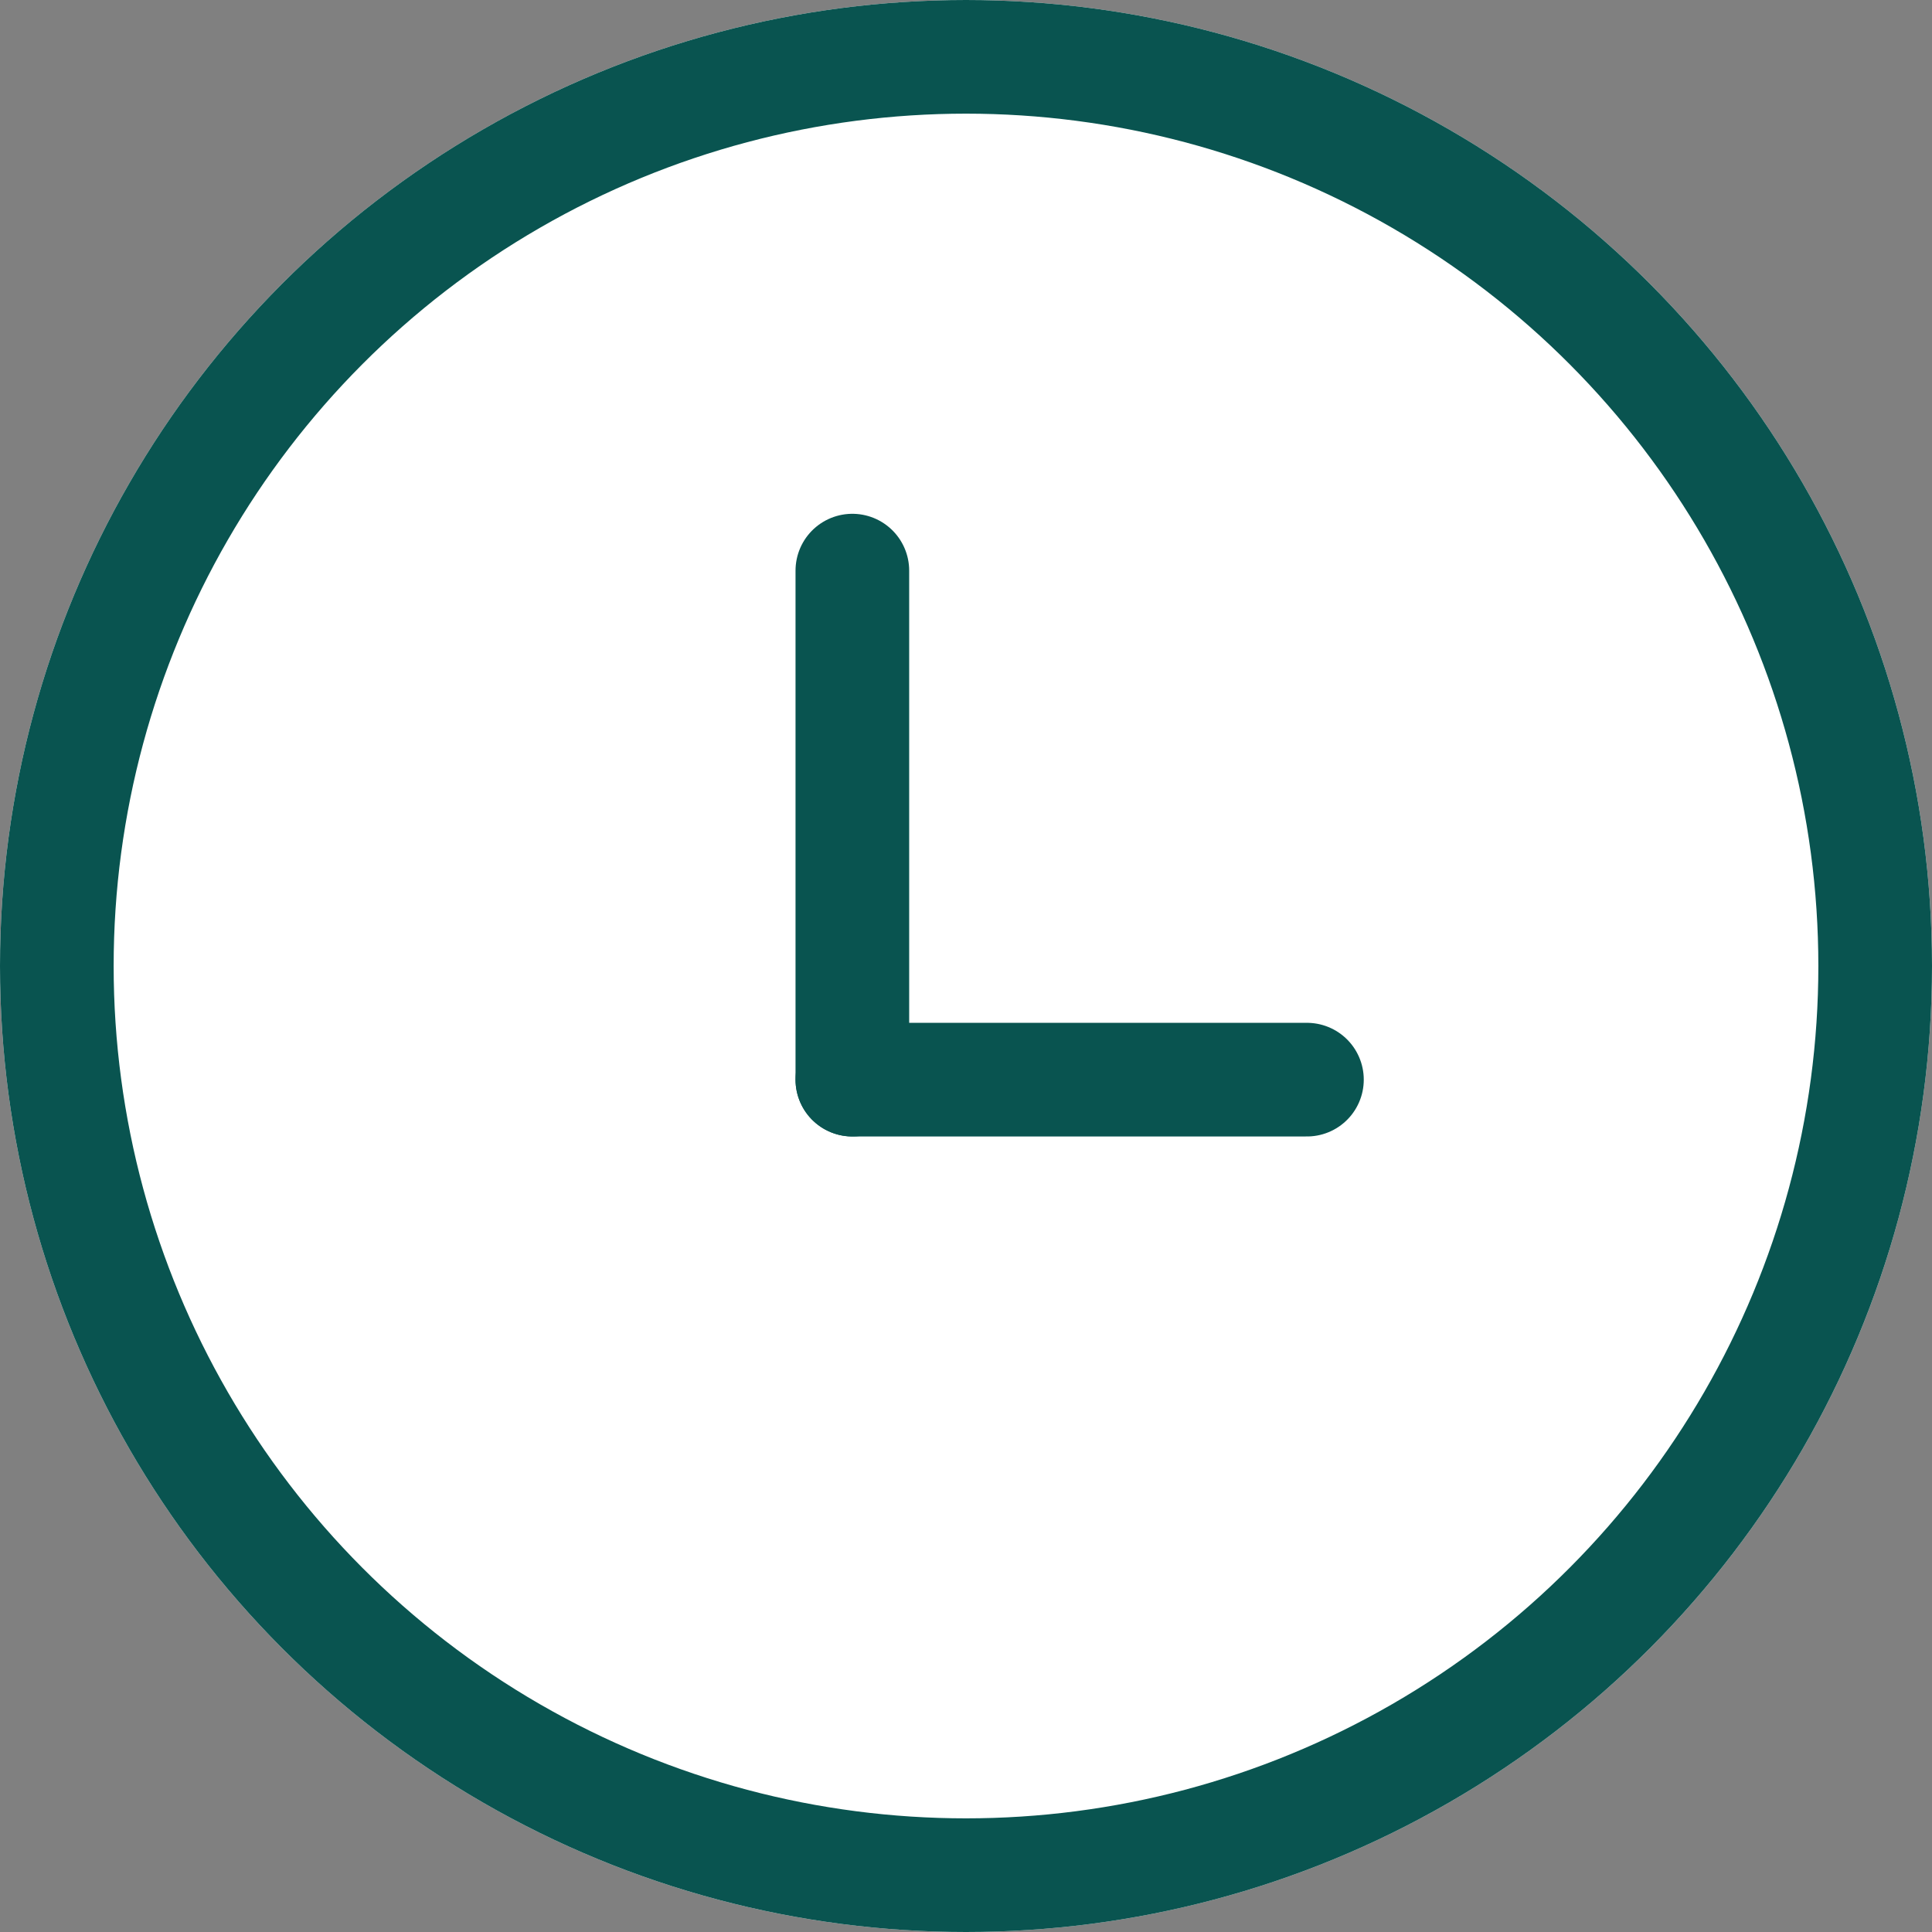
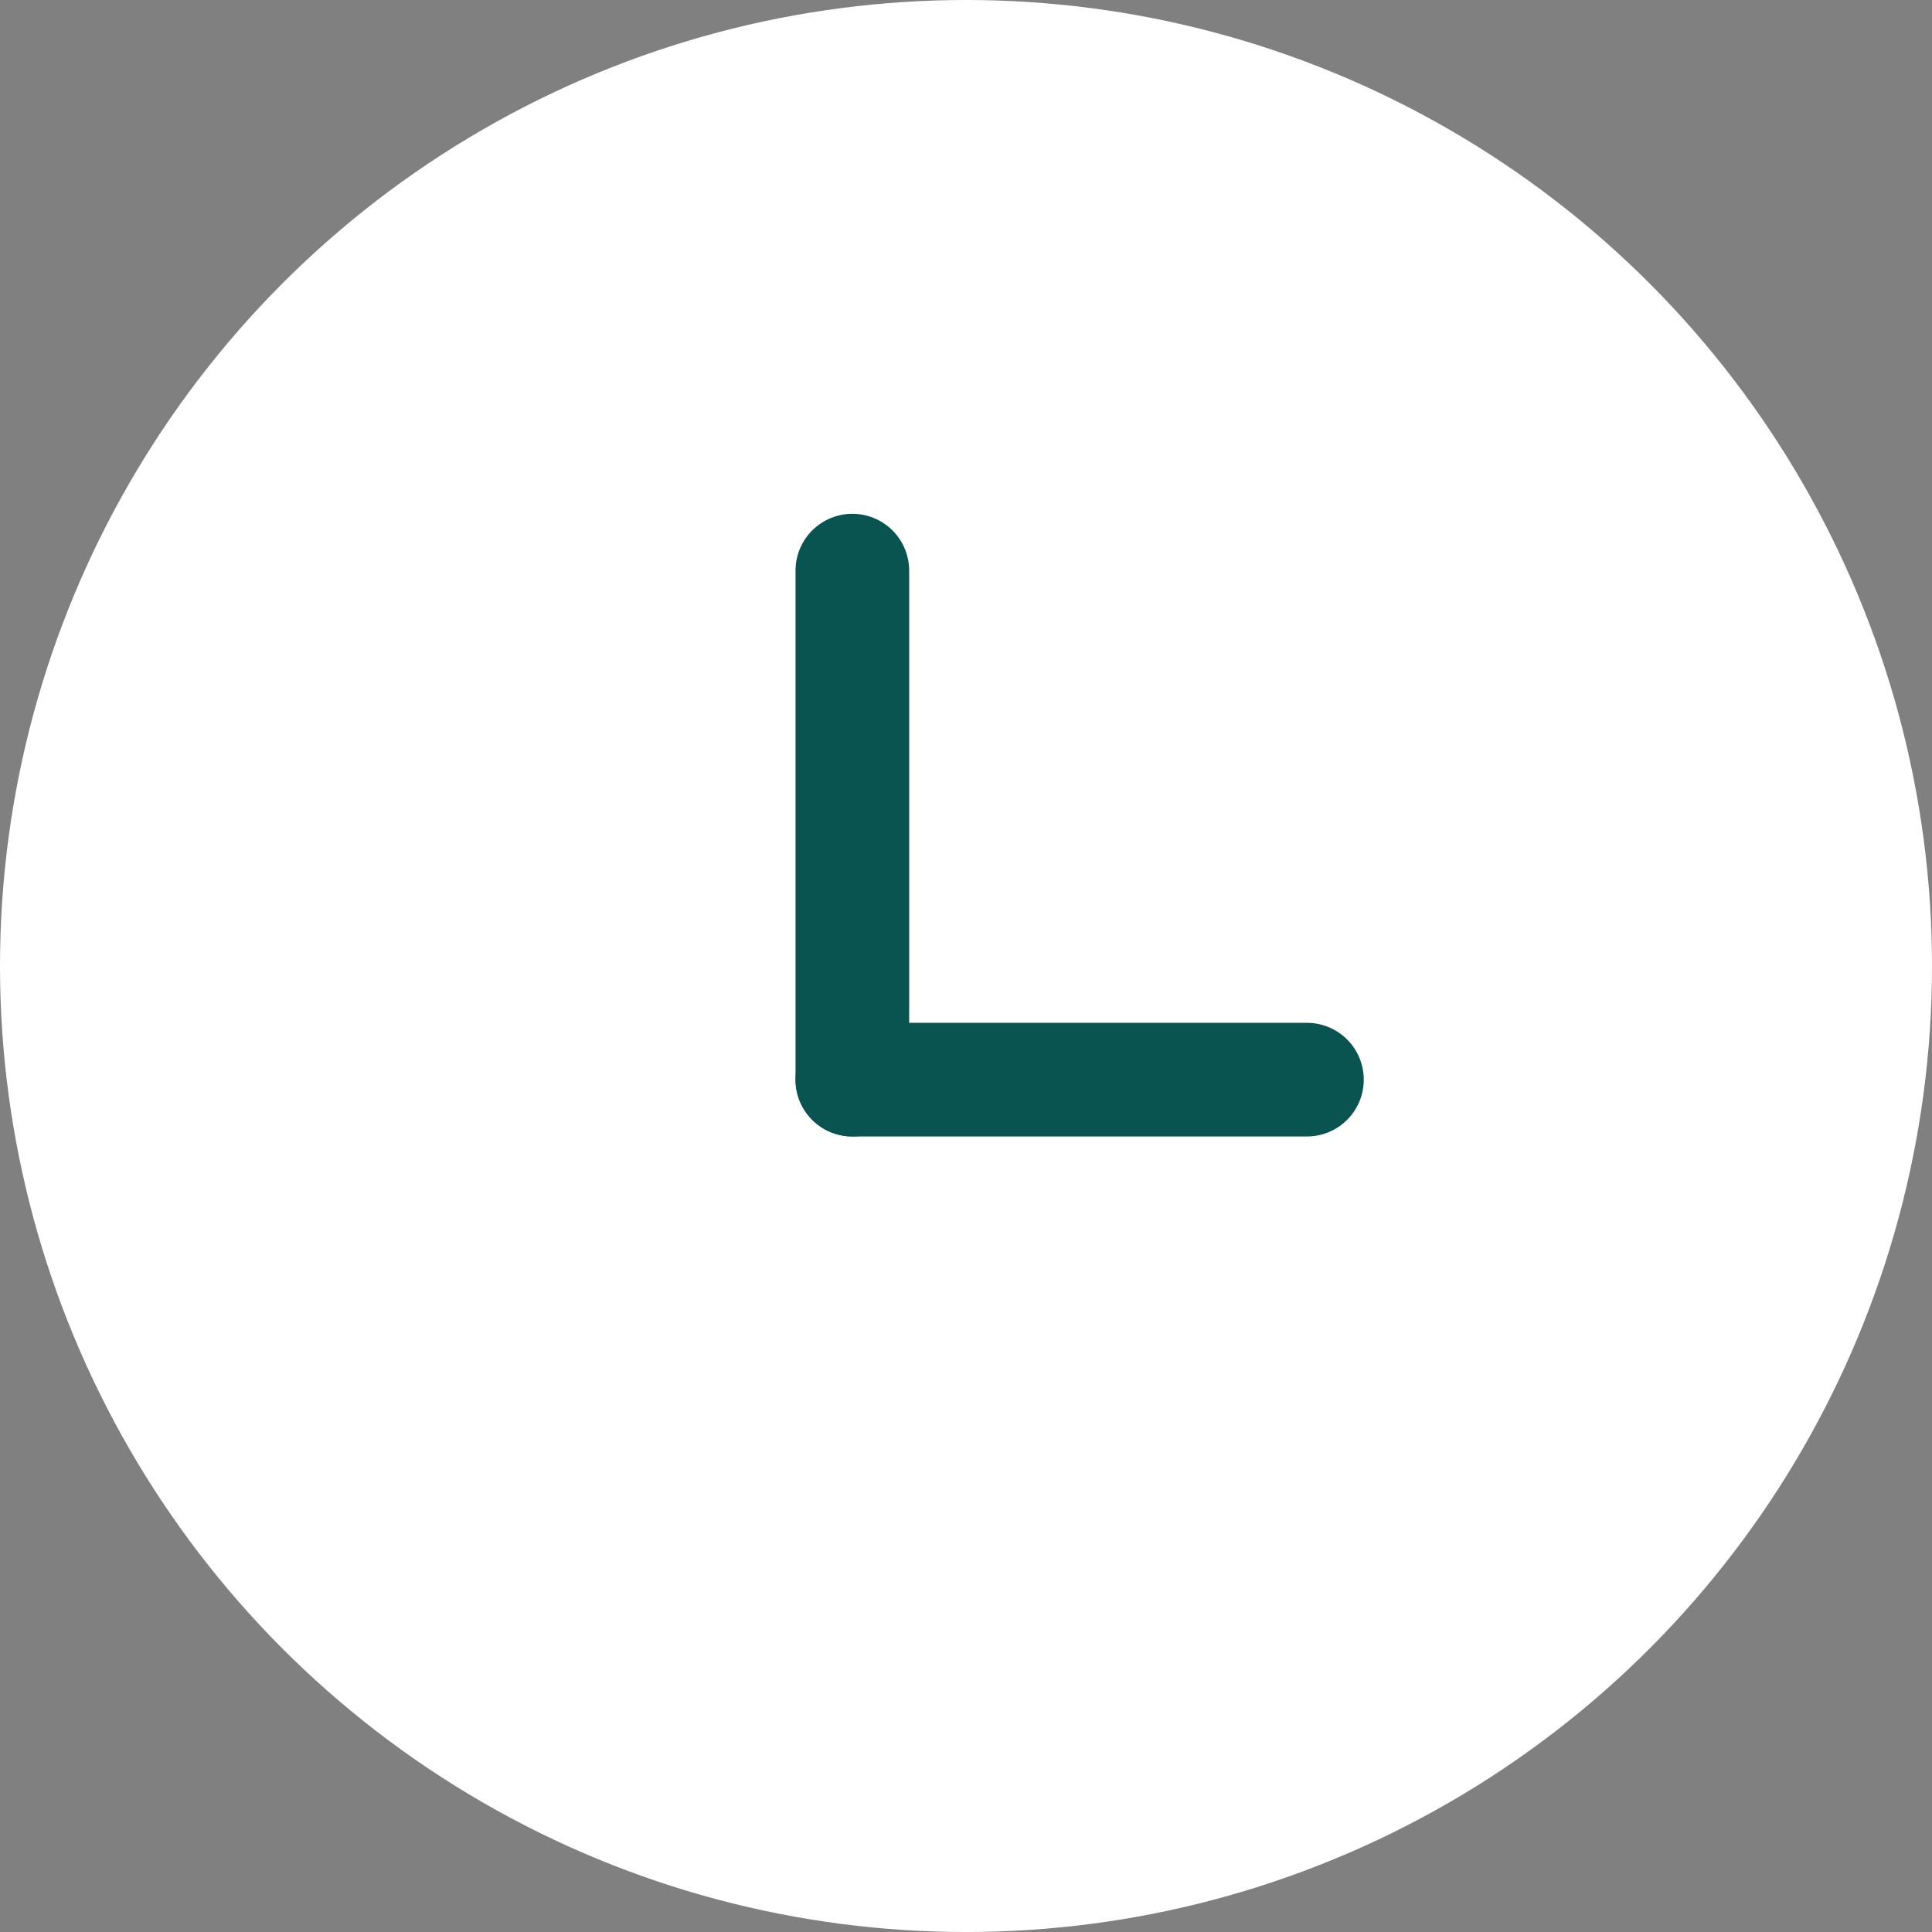
<svg xmlns="http://www.w3.org/2000/svg" width="17" height="17" viewBox="0 0 17 17">
  <rect x="0" y="0" width="17" height="17" fill="#808080" stroke="none" />
  <g transform="translate(-504 -1469)">
    <g transform="translate(504 1469)" fill="#fff" stroke="#095450" stroke-width="1">
      <circle cx="8.5" cy="8.5" r="8.5" stroke="none" />
-       <circle cx="8.5" cy="8.5" r="8" fill="none" />
    </g>
    <line y2="4.479" transform="translate(511.5 1474.021)" fill="none" stroke="#095450" stroke-linecap="round" stroke-width="1" />
    <line x1="4" transform="translate(511.5 1478.5)" fill="none" stroke="#095450" stroke-linecap="round" stroke-width="1" />
  </g>
</svg>